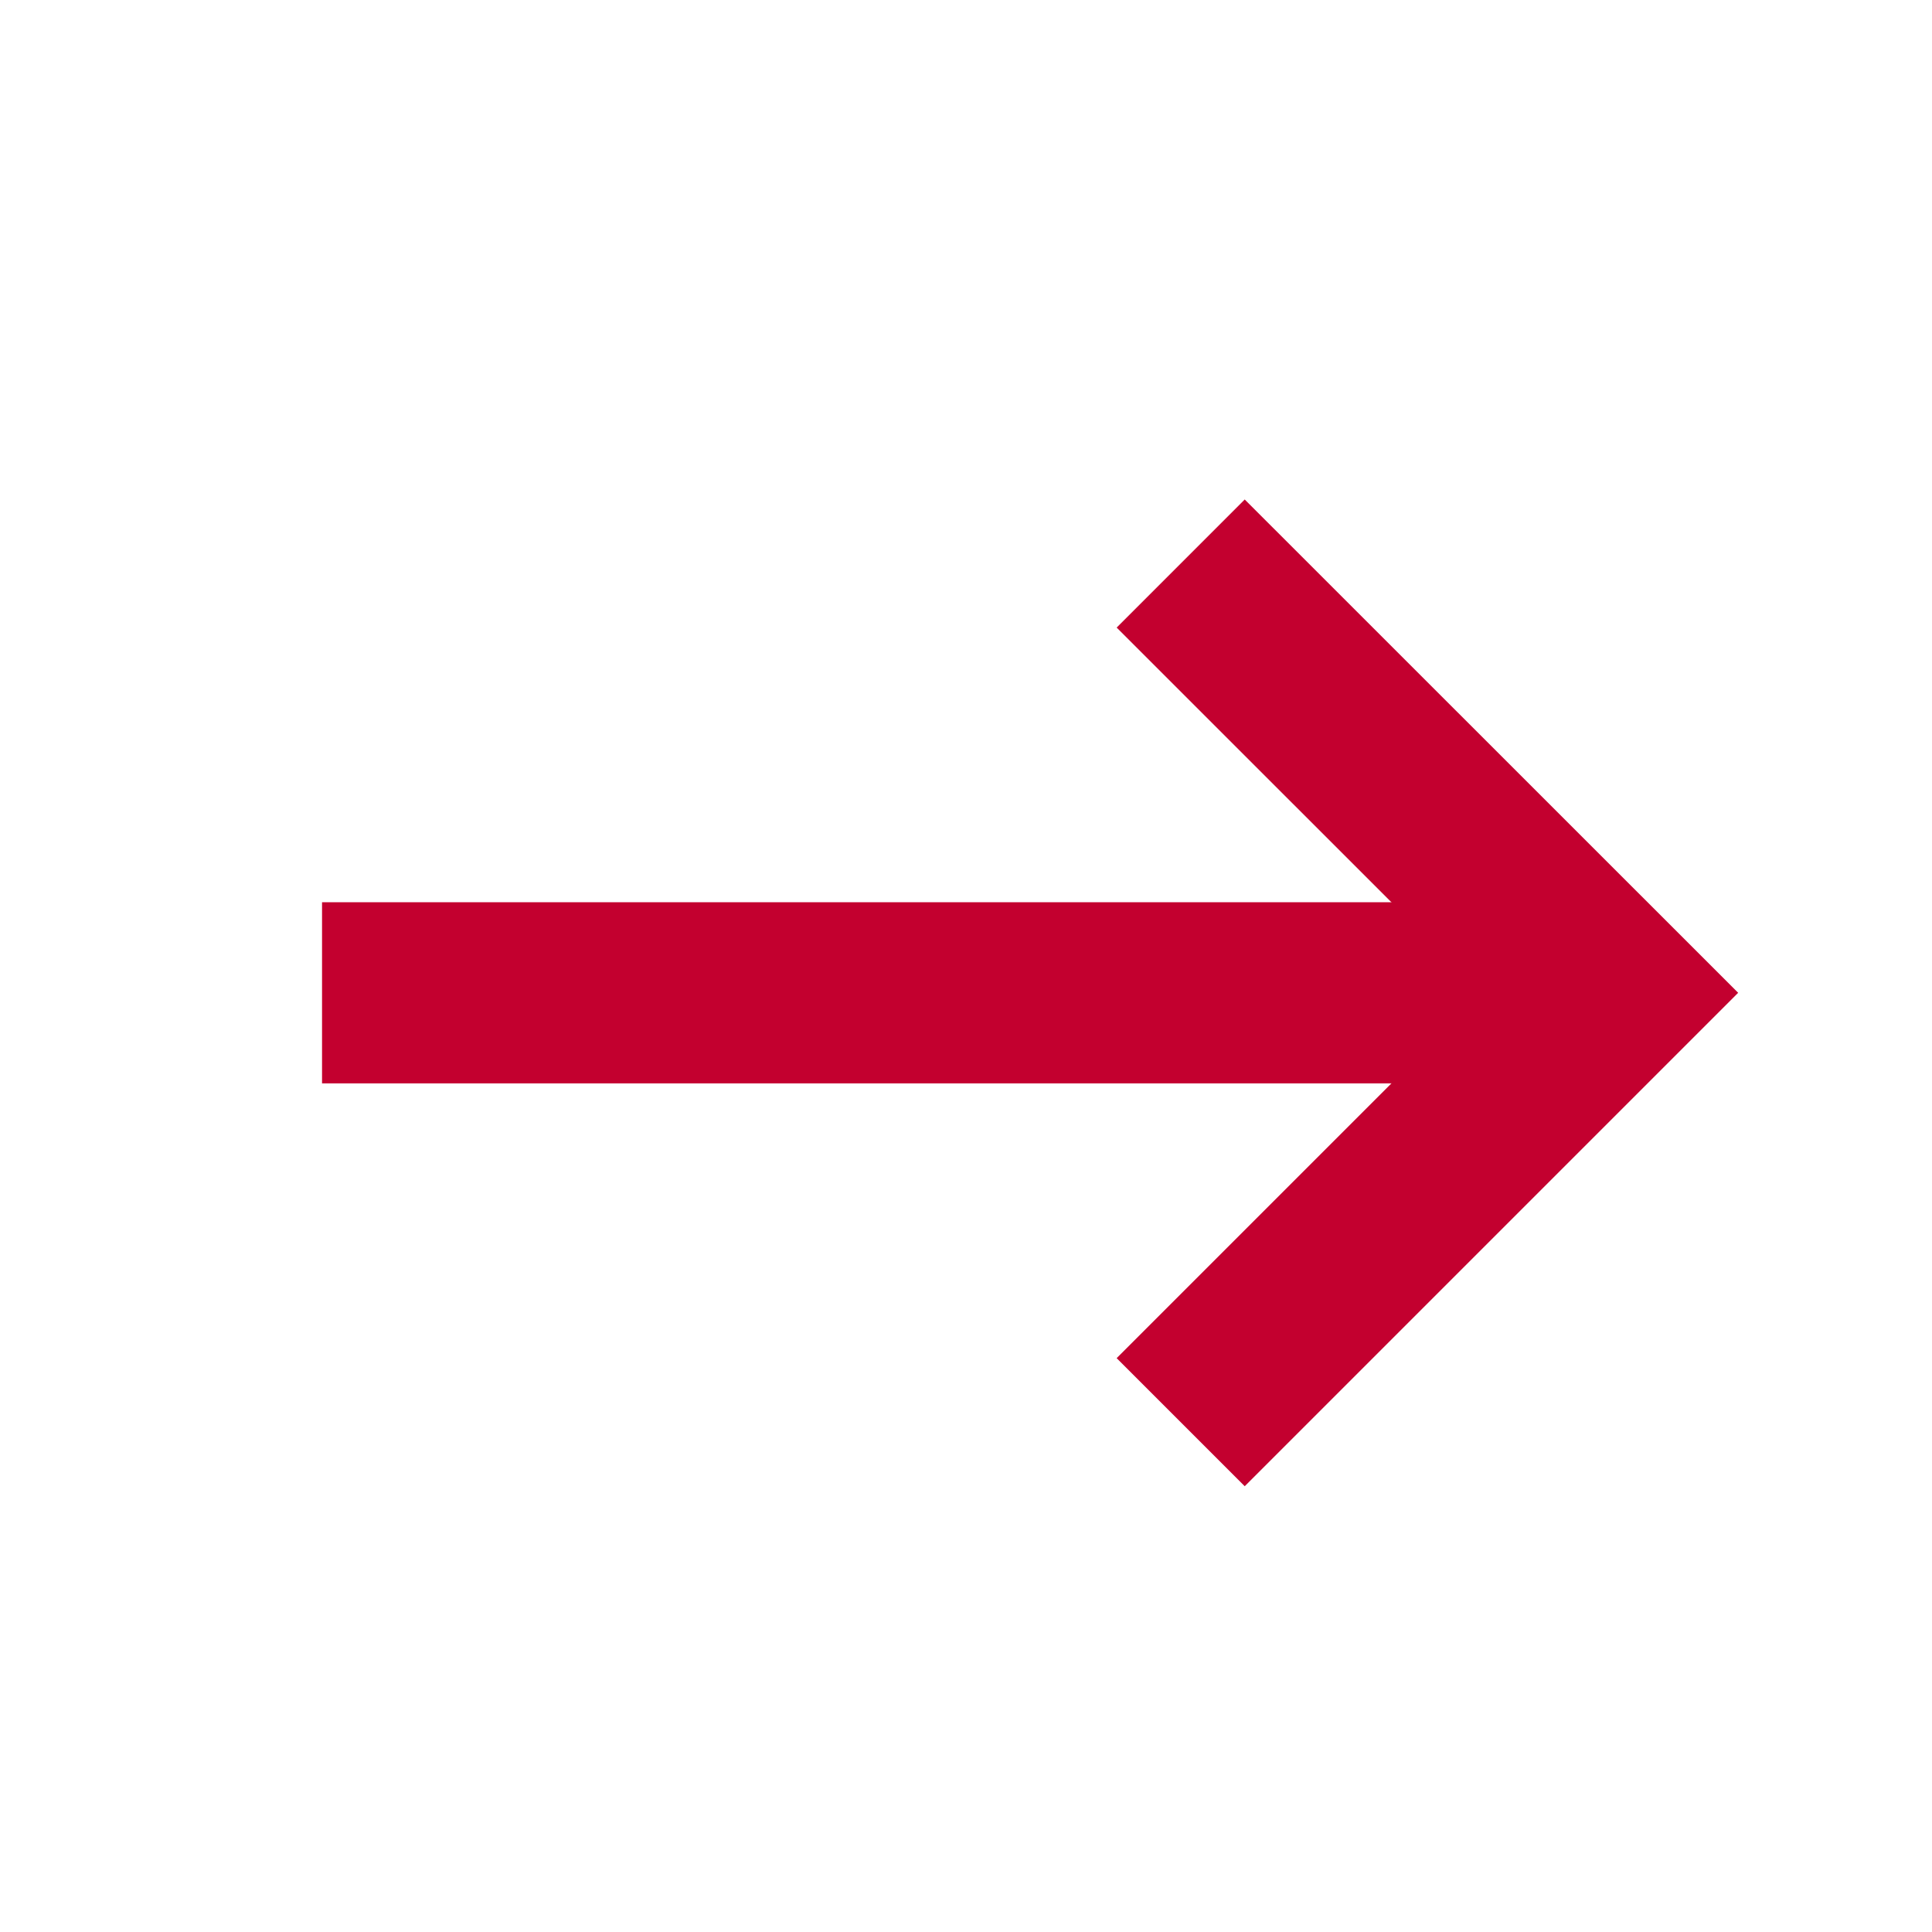
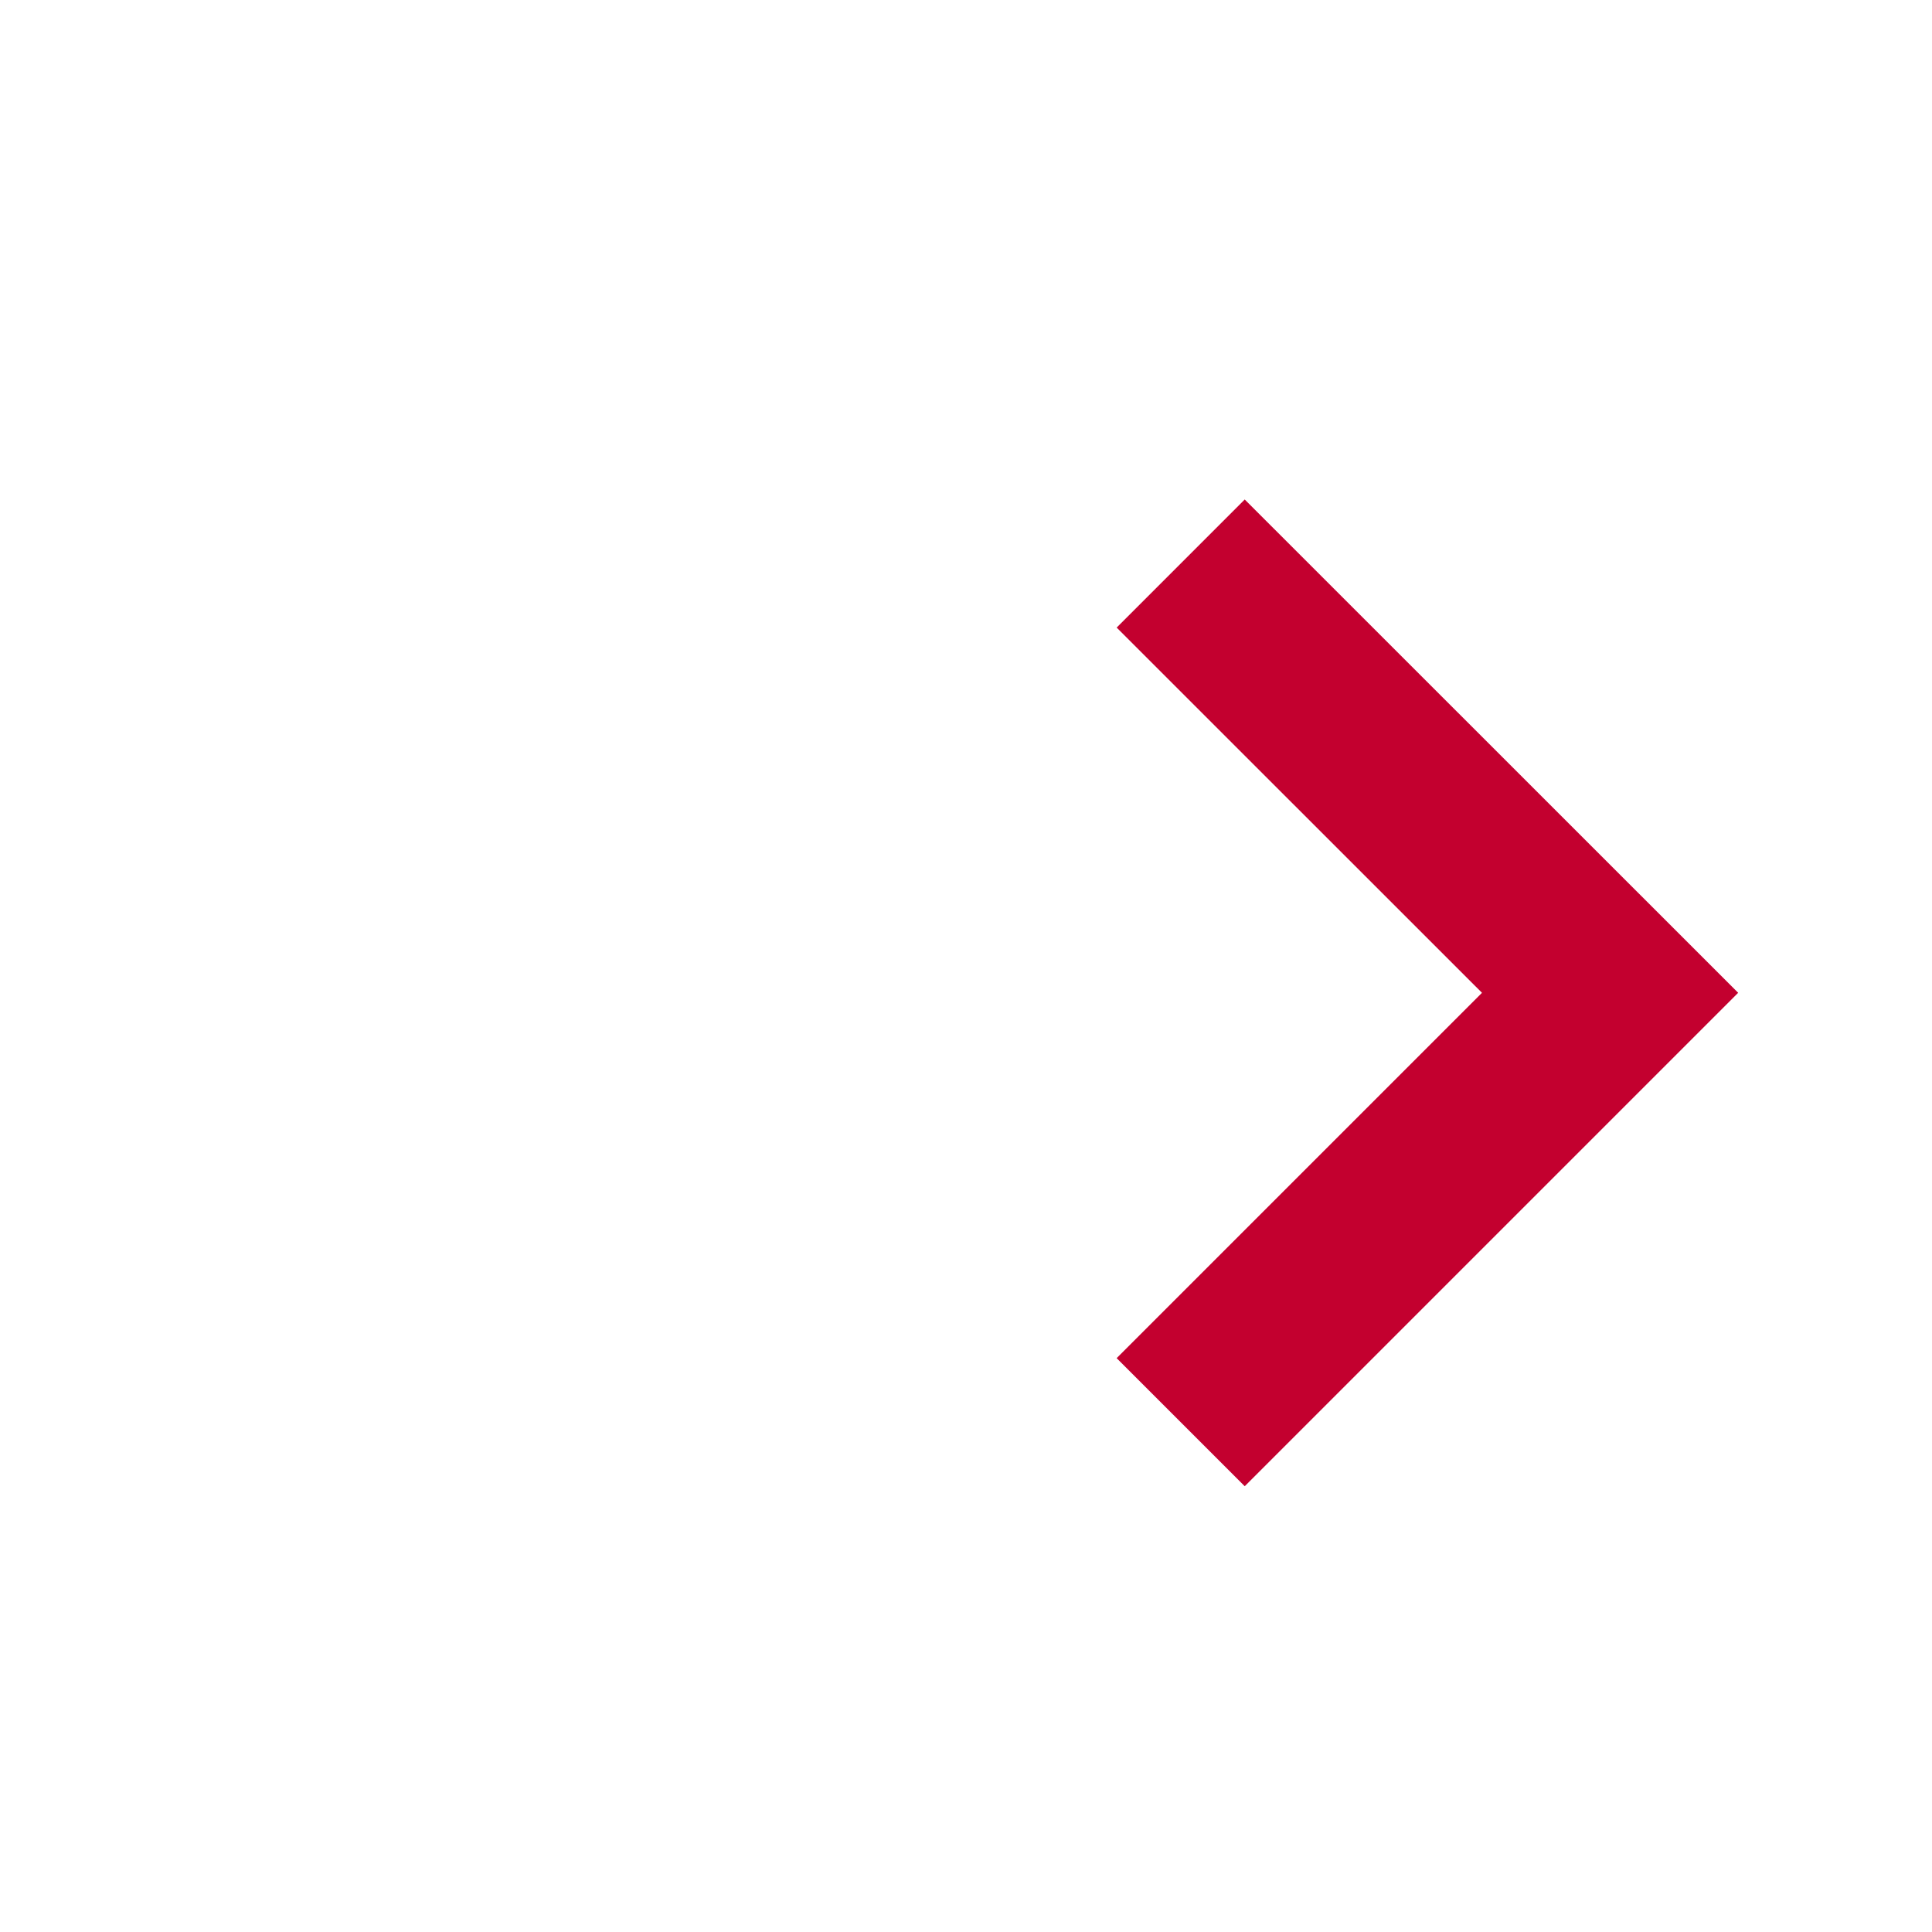
<svg xmlns="http://www.w3.org/2000/svg" width="16" height="16" viewBox="0 0 16 16" fill="none">
  <path d="M9.778 11.778L13.334 8.222L9.778 4.667" stroke="#C3002F" stroke-width="1.5" />
-   <path d="M13.334 8.222H2.667" stroke="#C3002F" stroke-width="1.5" />
</svg>